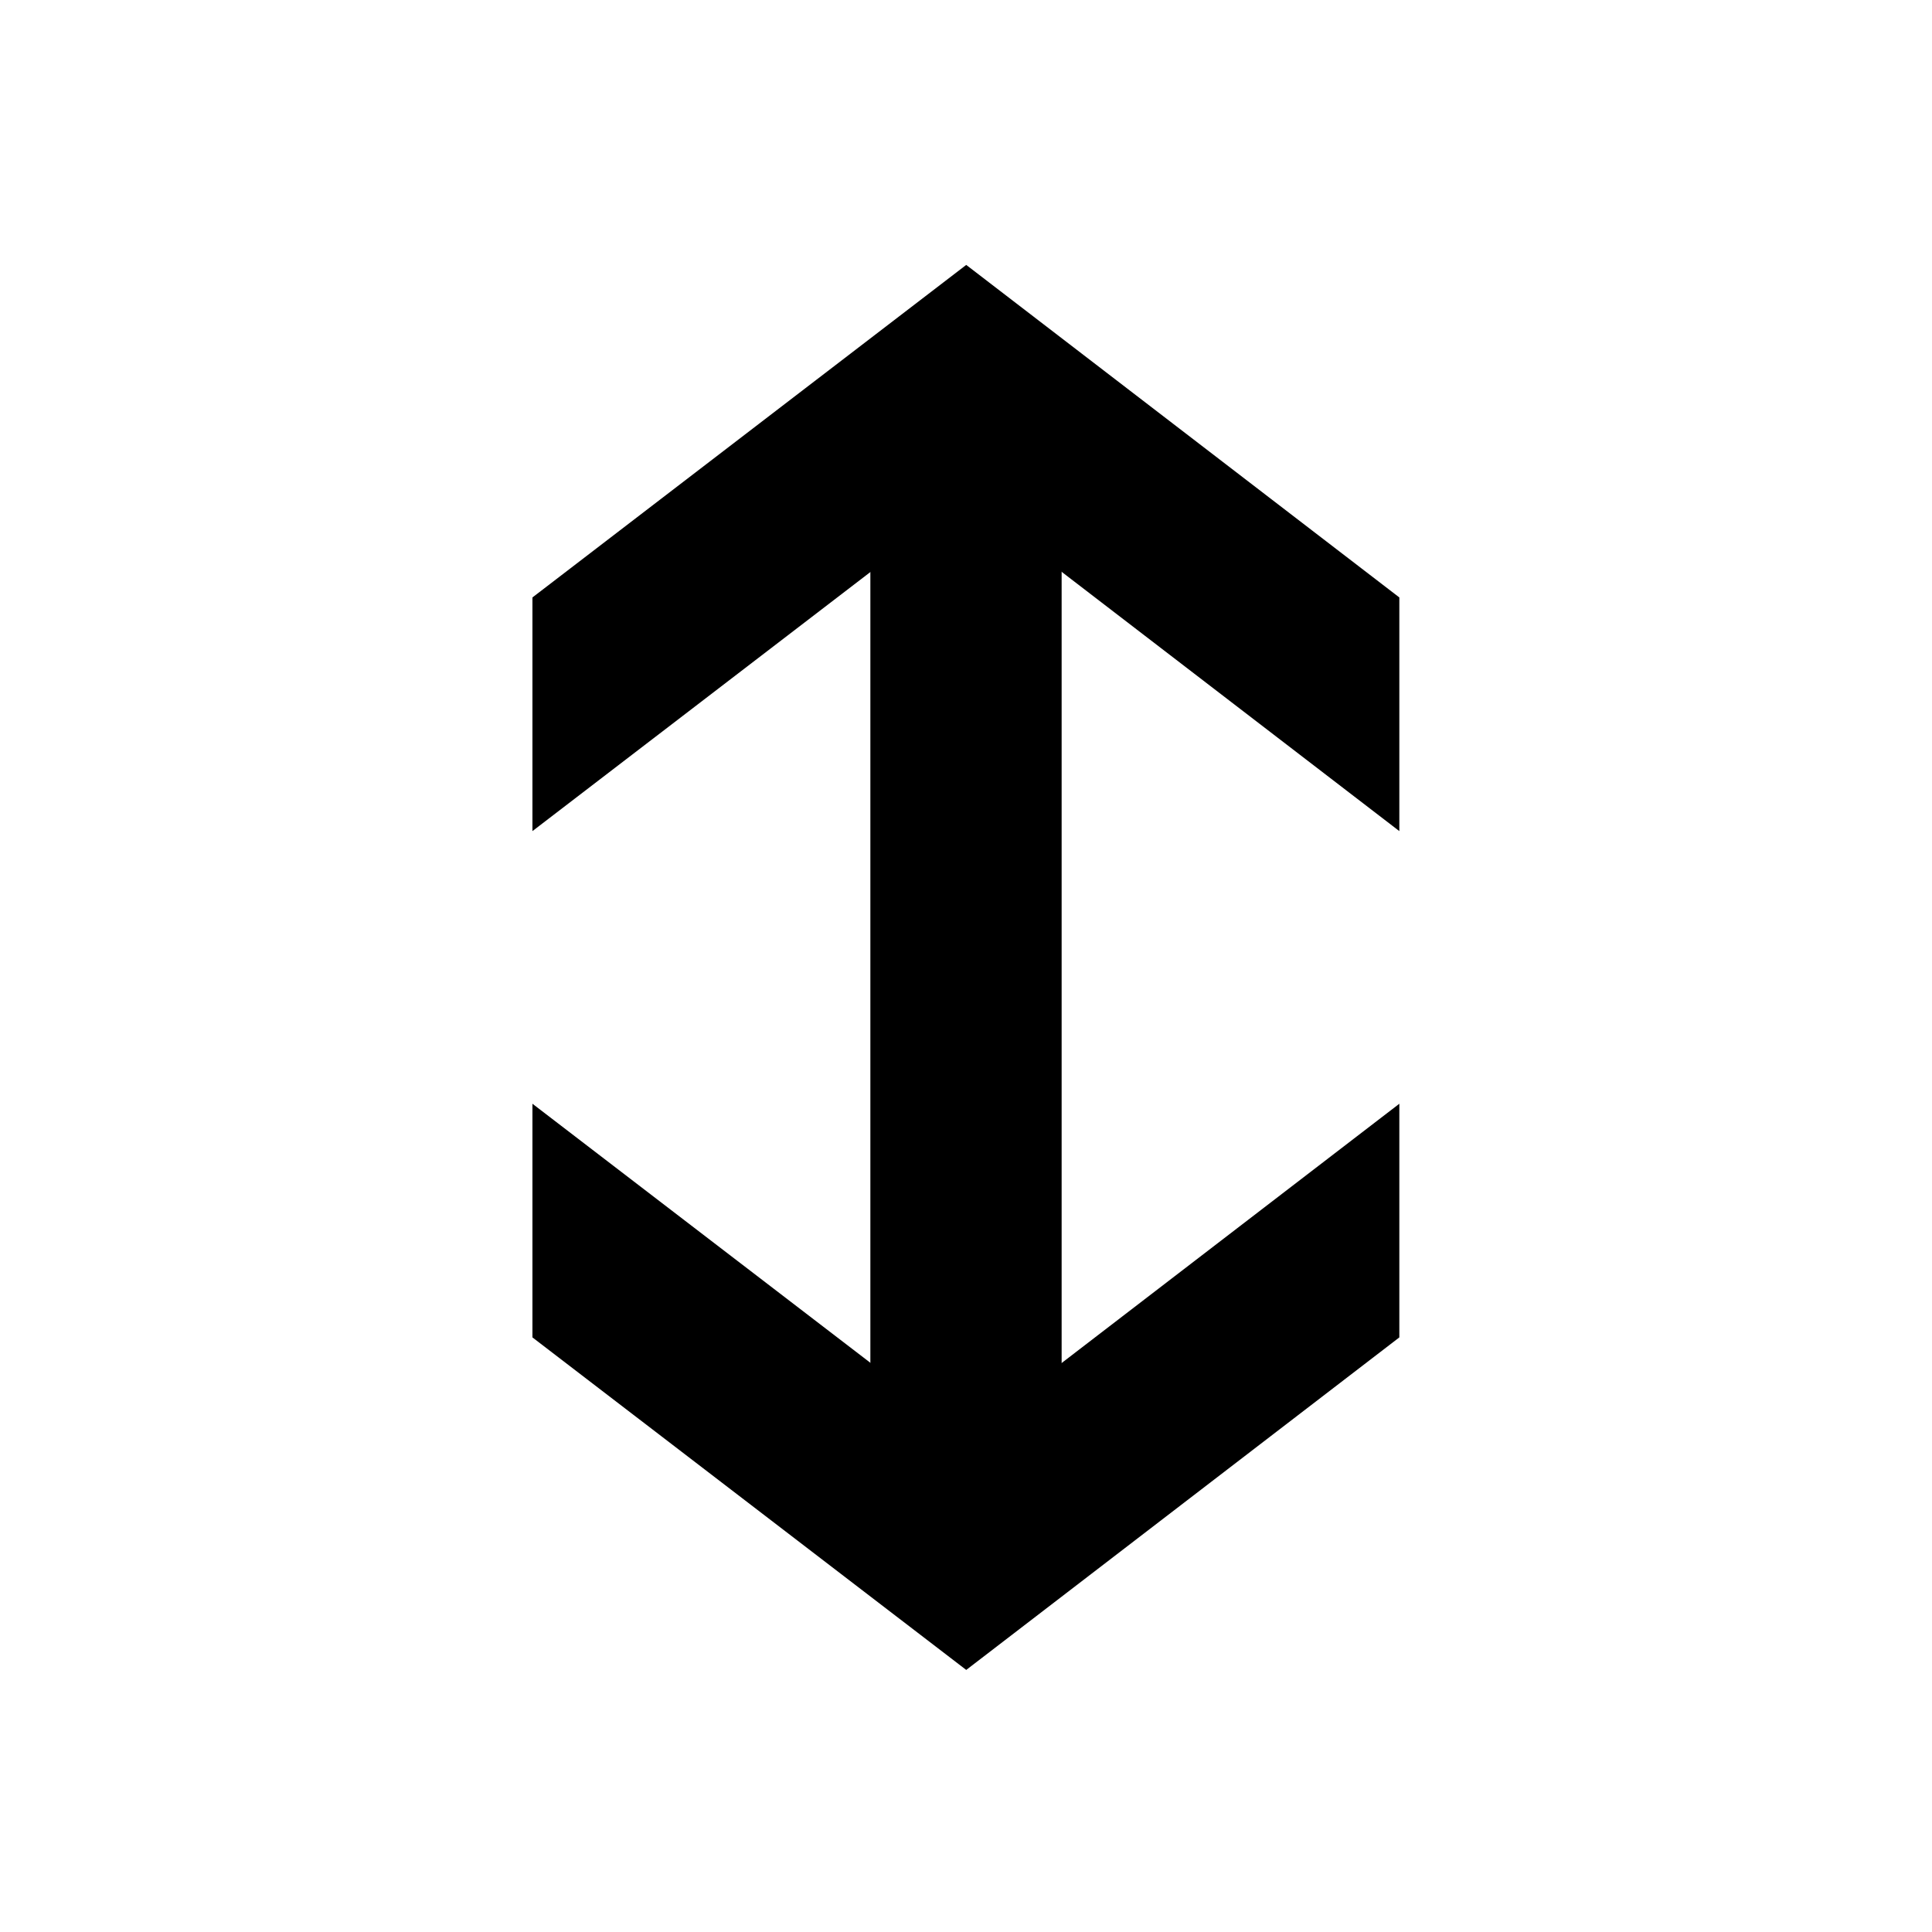
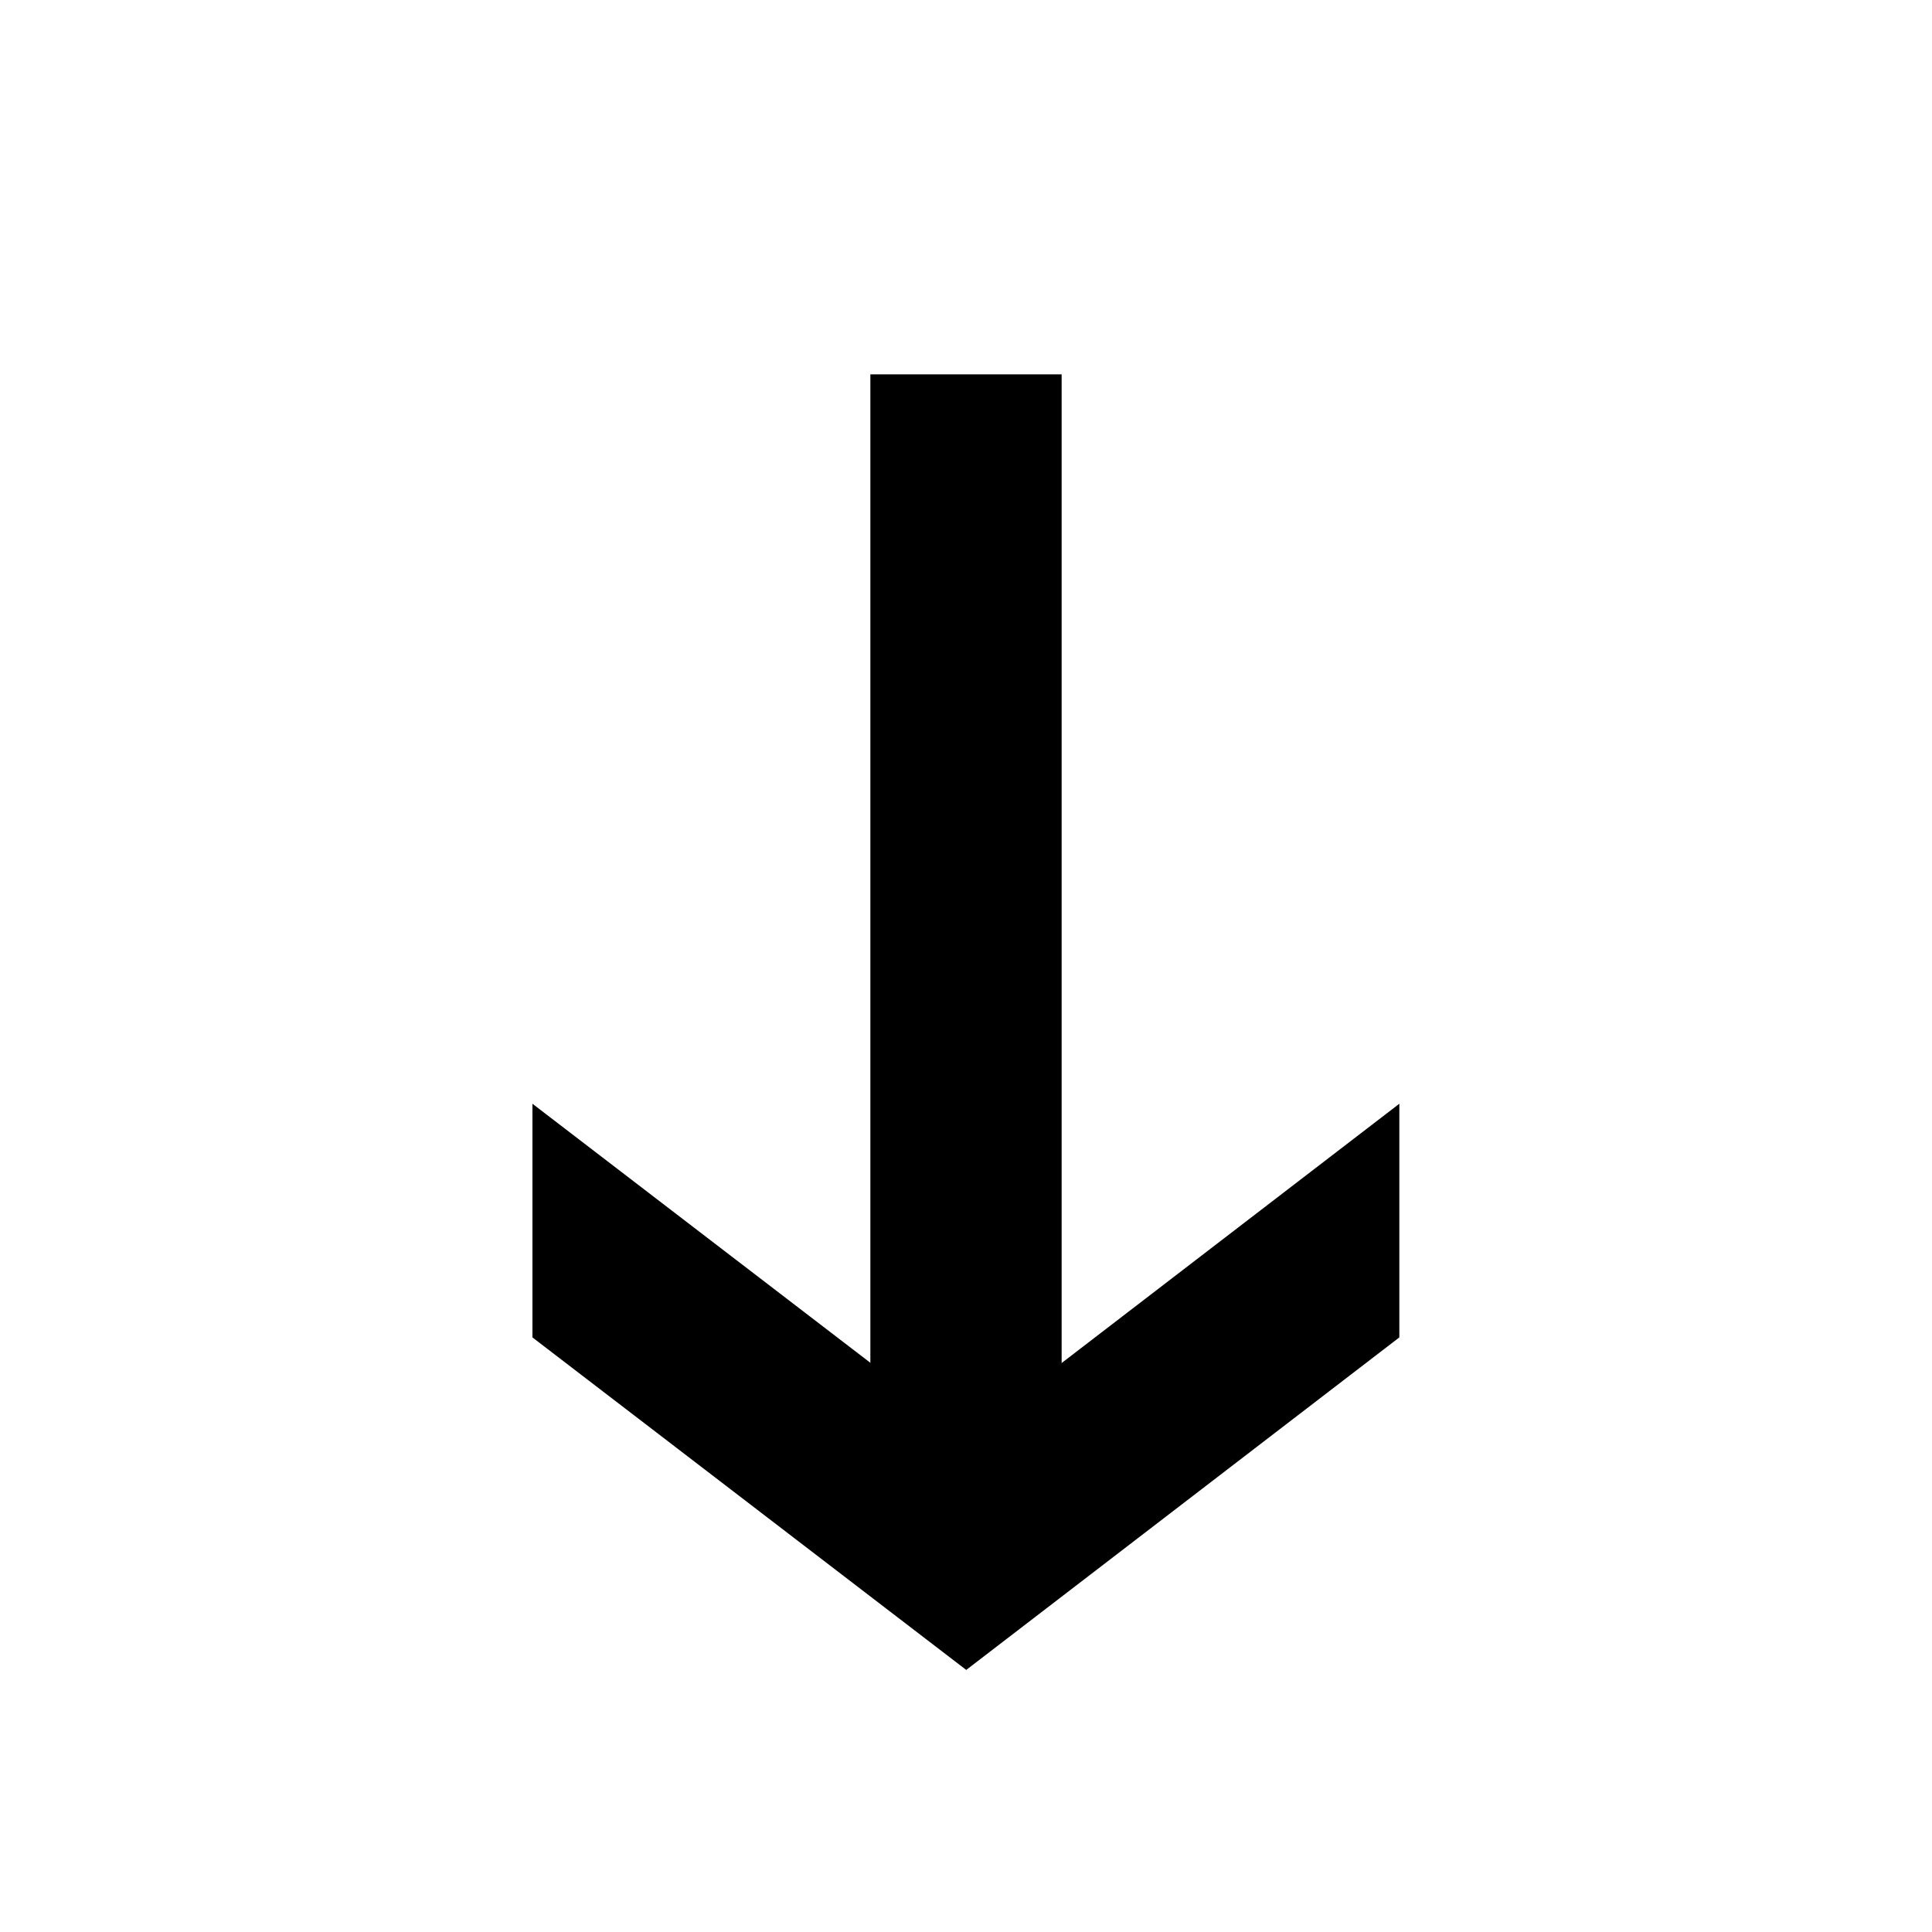
<svg xmlns="http://www.w3.org/2000/svg" version="1.1" id="Ebene_1" x="0px" y="0px" viewBox="0 0 17 17" style="enable-background:new 0 0 17 17;" xml:space="preserve">
  <style type="text/css">
	.st0{fill:none;}
	.st1{fill:none;stroke:#000000;stroke-width:1.683;}
</style>
  <rect x="-0.004" y="-0.004" class="st0" width="17.008" height="17.008" />
-   <polygon points="8.502,4.387 12.313,7.313 12.313,5.257 8.502,2.331 4.685,5.257 4.685,7.313 " />
  <polygon points="8.502,12.638 12.313,9.712 12.313,11.768 8.502,14.694 4.685,11.768 4.685,9.712 " />
  <line class="st1" x1="8.5" y1="13.518" x2="8.5" y2="3.294" />
</svg>